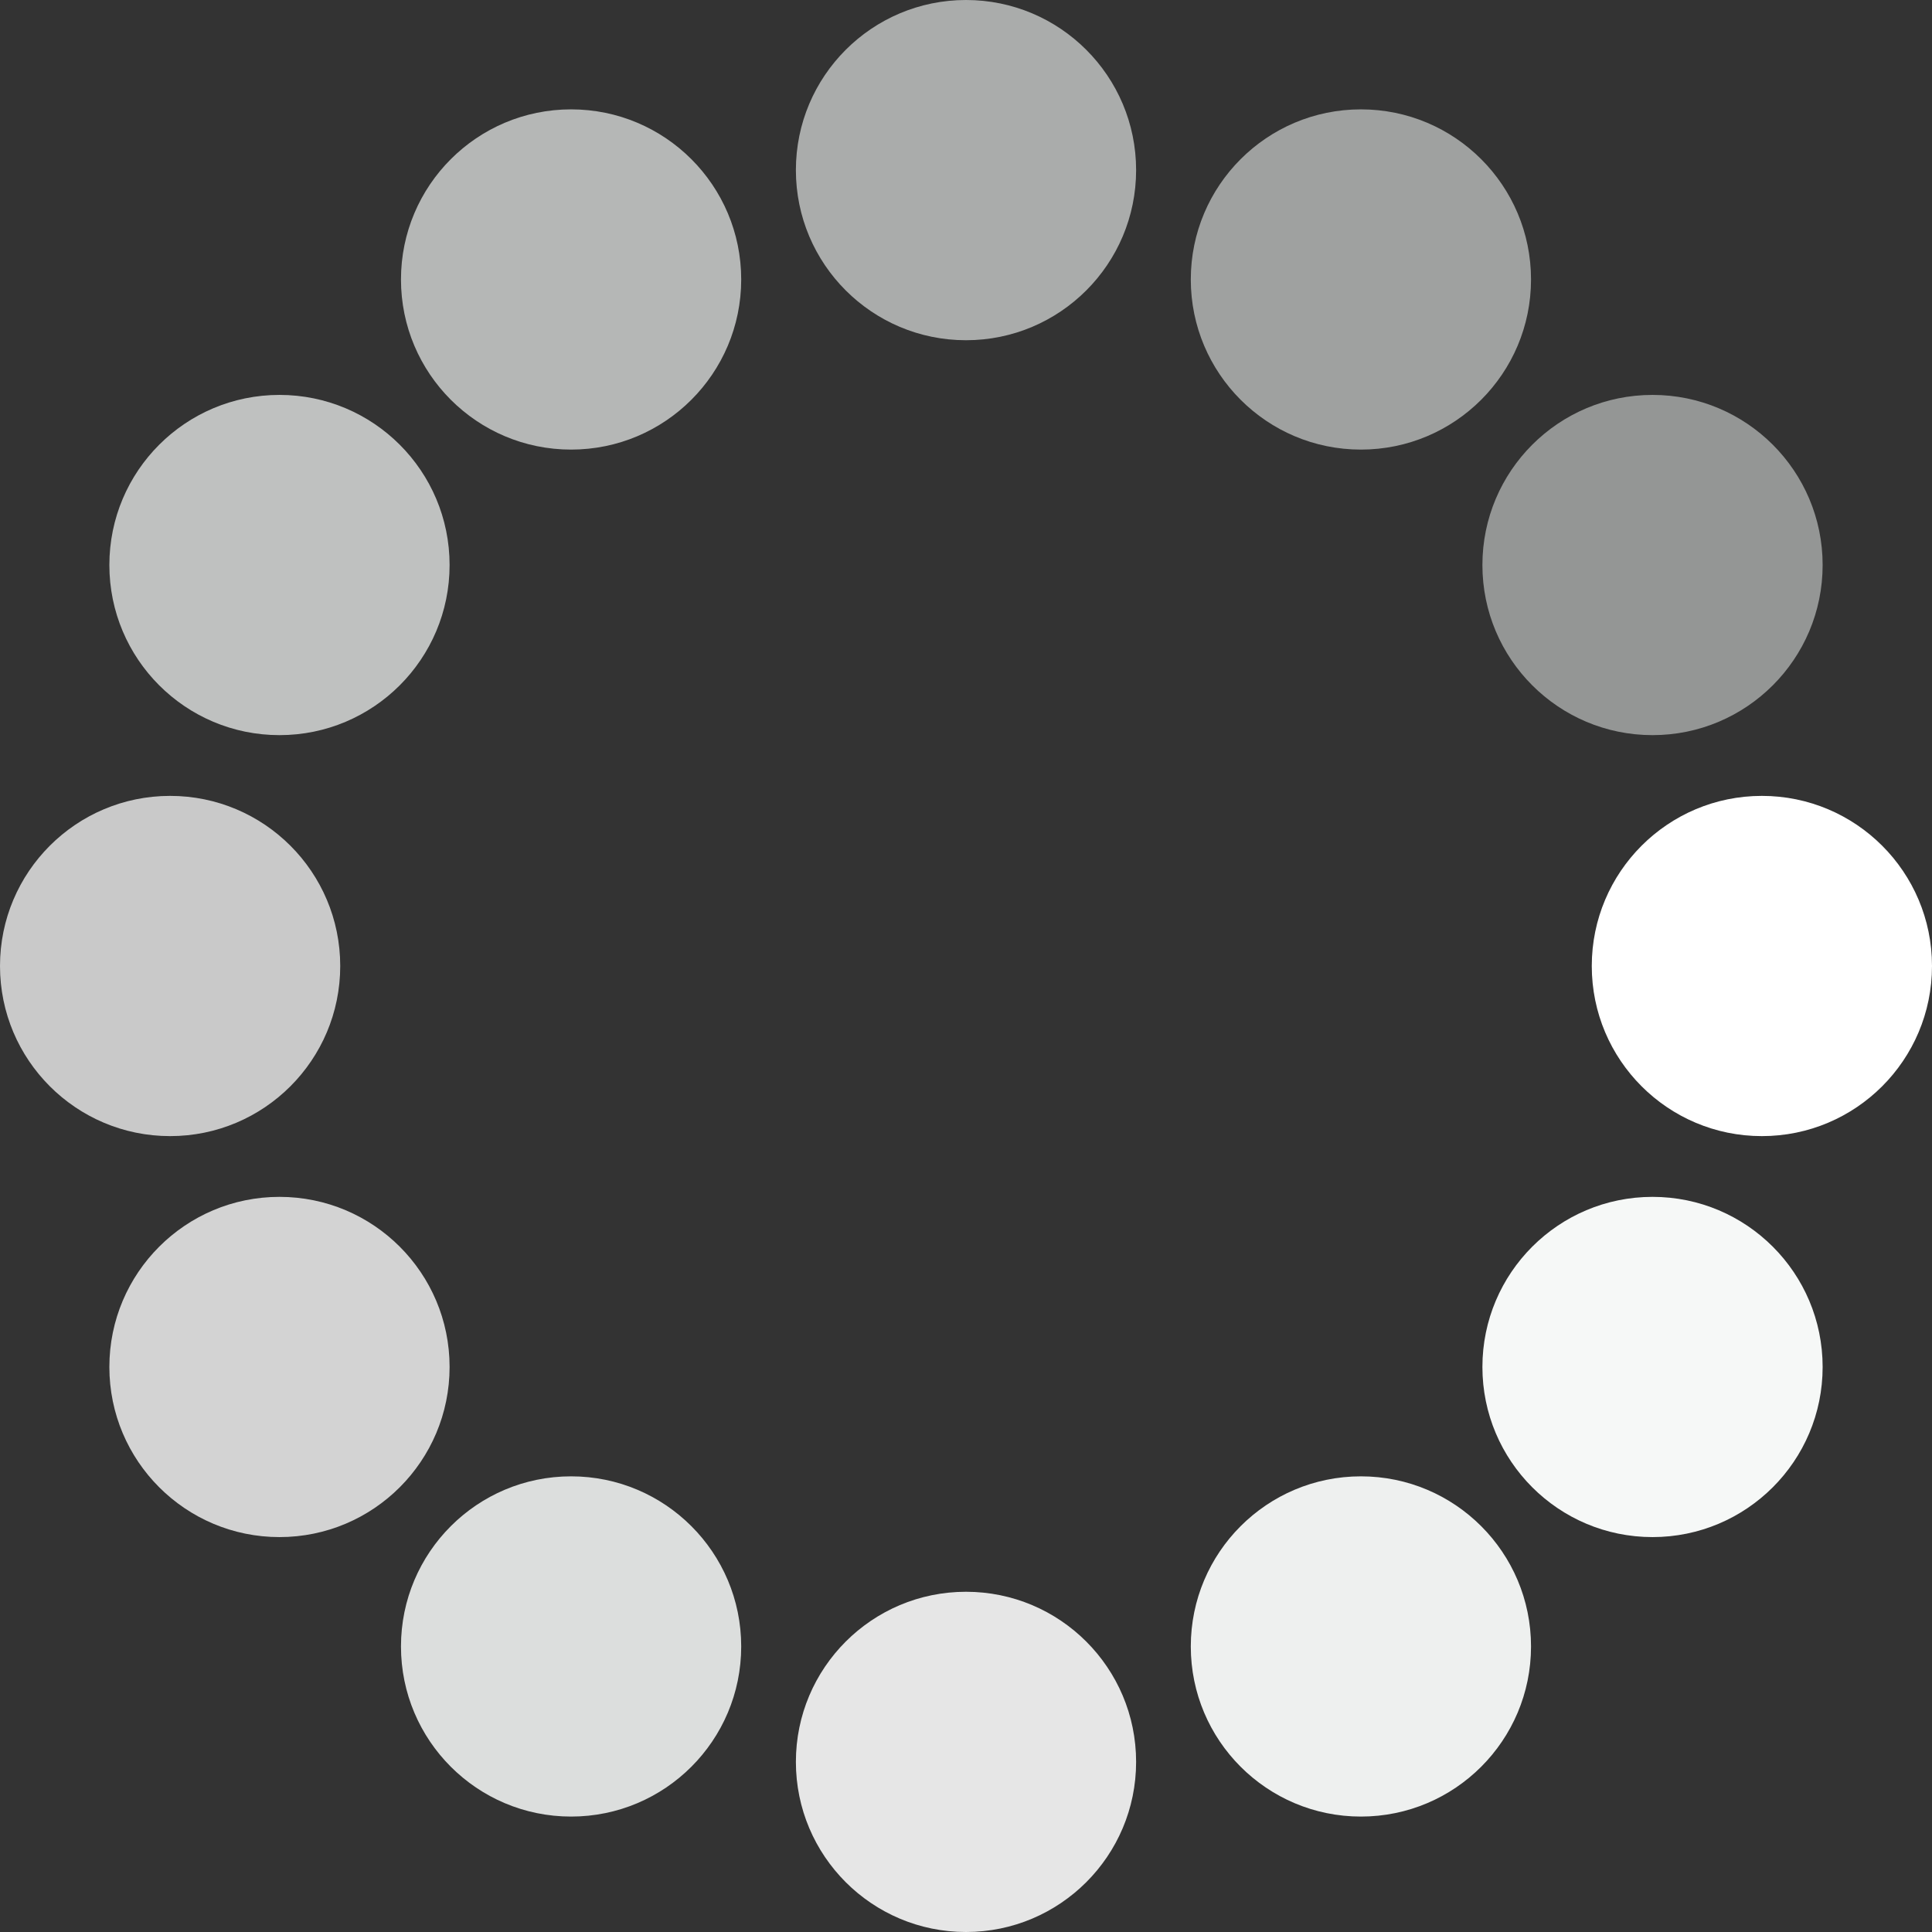
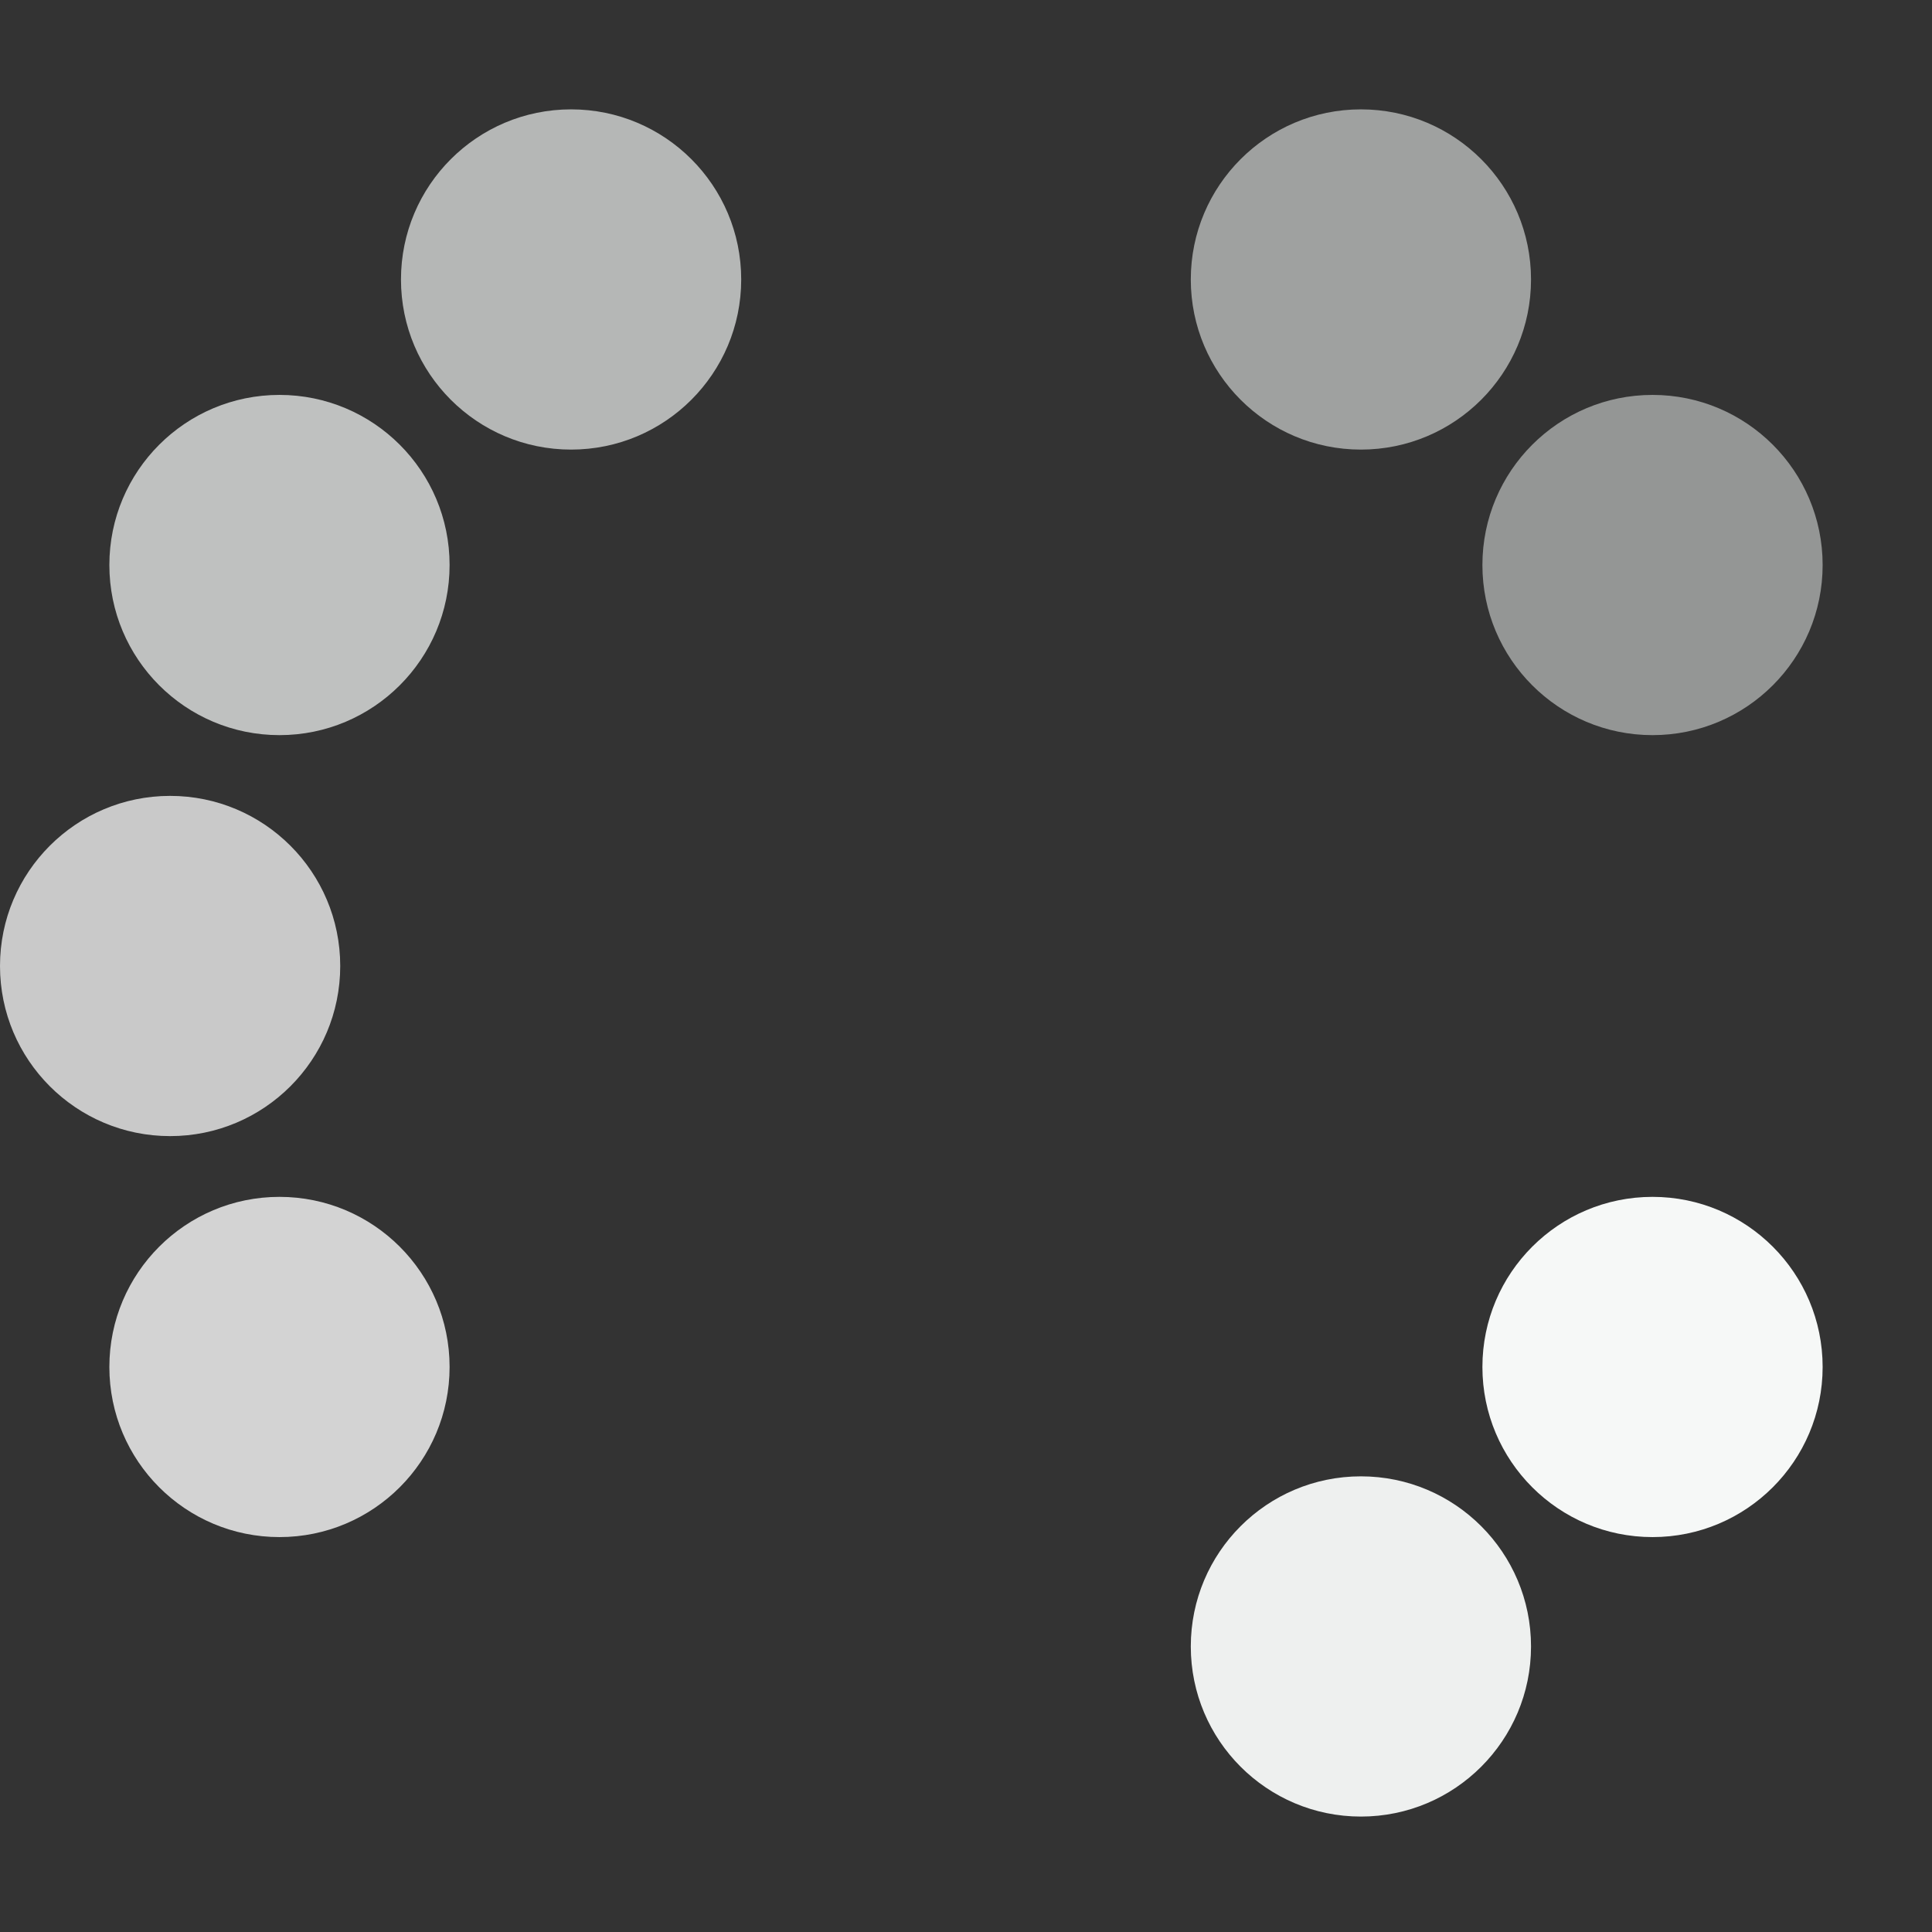
<svg xmlns="http://www.w3.org/2000/svg" width="99" height="99" viewBox="0 0 99 99" fill="none">
  <rect x="0" y="0" width="99" height="99" fill="#333333" stroke="none" />
-   <circle cx="49.5" cy="8.717" r="8.717" fill="#AAACAB" />
-   <circle cx="49.5" cy="90.283" r="8.717" fill="#E6E6E6" />
-   <circle cx="90.283" cy="49.5" r="8.717" fill="white" />
  <circle cx="84.679" cy="28.953" r="8.717" fill="#949695" />
  <circle cx="8.717" cy="49.5" r="8.717" fill="#C9C9C9" />
  <circle cx="14.321" cy="28.953" r="8.717" fill="#BFC1C0" />
  <circle cx="29.264" cy="14.321" r="8.717" fill="#B5B7B6" />
  <circle cx="69.736" cy="14.321" r="8.717" fill="#9FA1A0" />
  <circle cx="69.736" cy="84.368" r="8.717" fill="#EEF0EF" />
-   <circle cx="29.264" cy="84.368" r="8.717" fill="#DCDEDD" />
  <circle cx="84.679" cy="70.047" r="8.717" fill="#F6F8F7" />
  <circle cx="14.321" cy="70.047" r="8.717" fill="#D3D3D3" />
</svg>